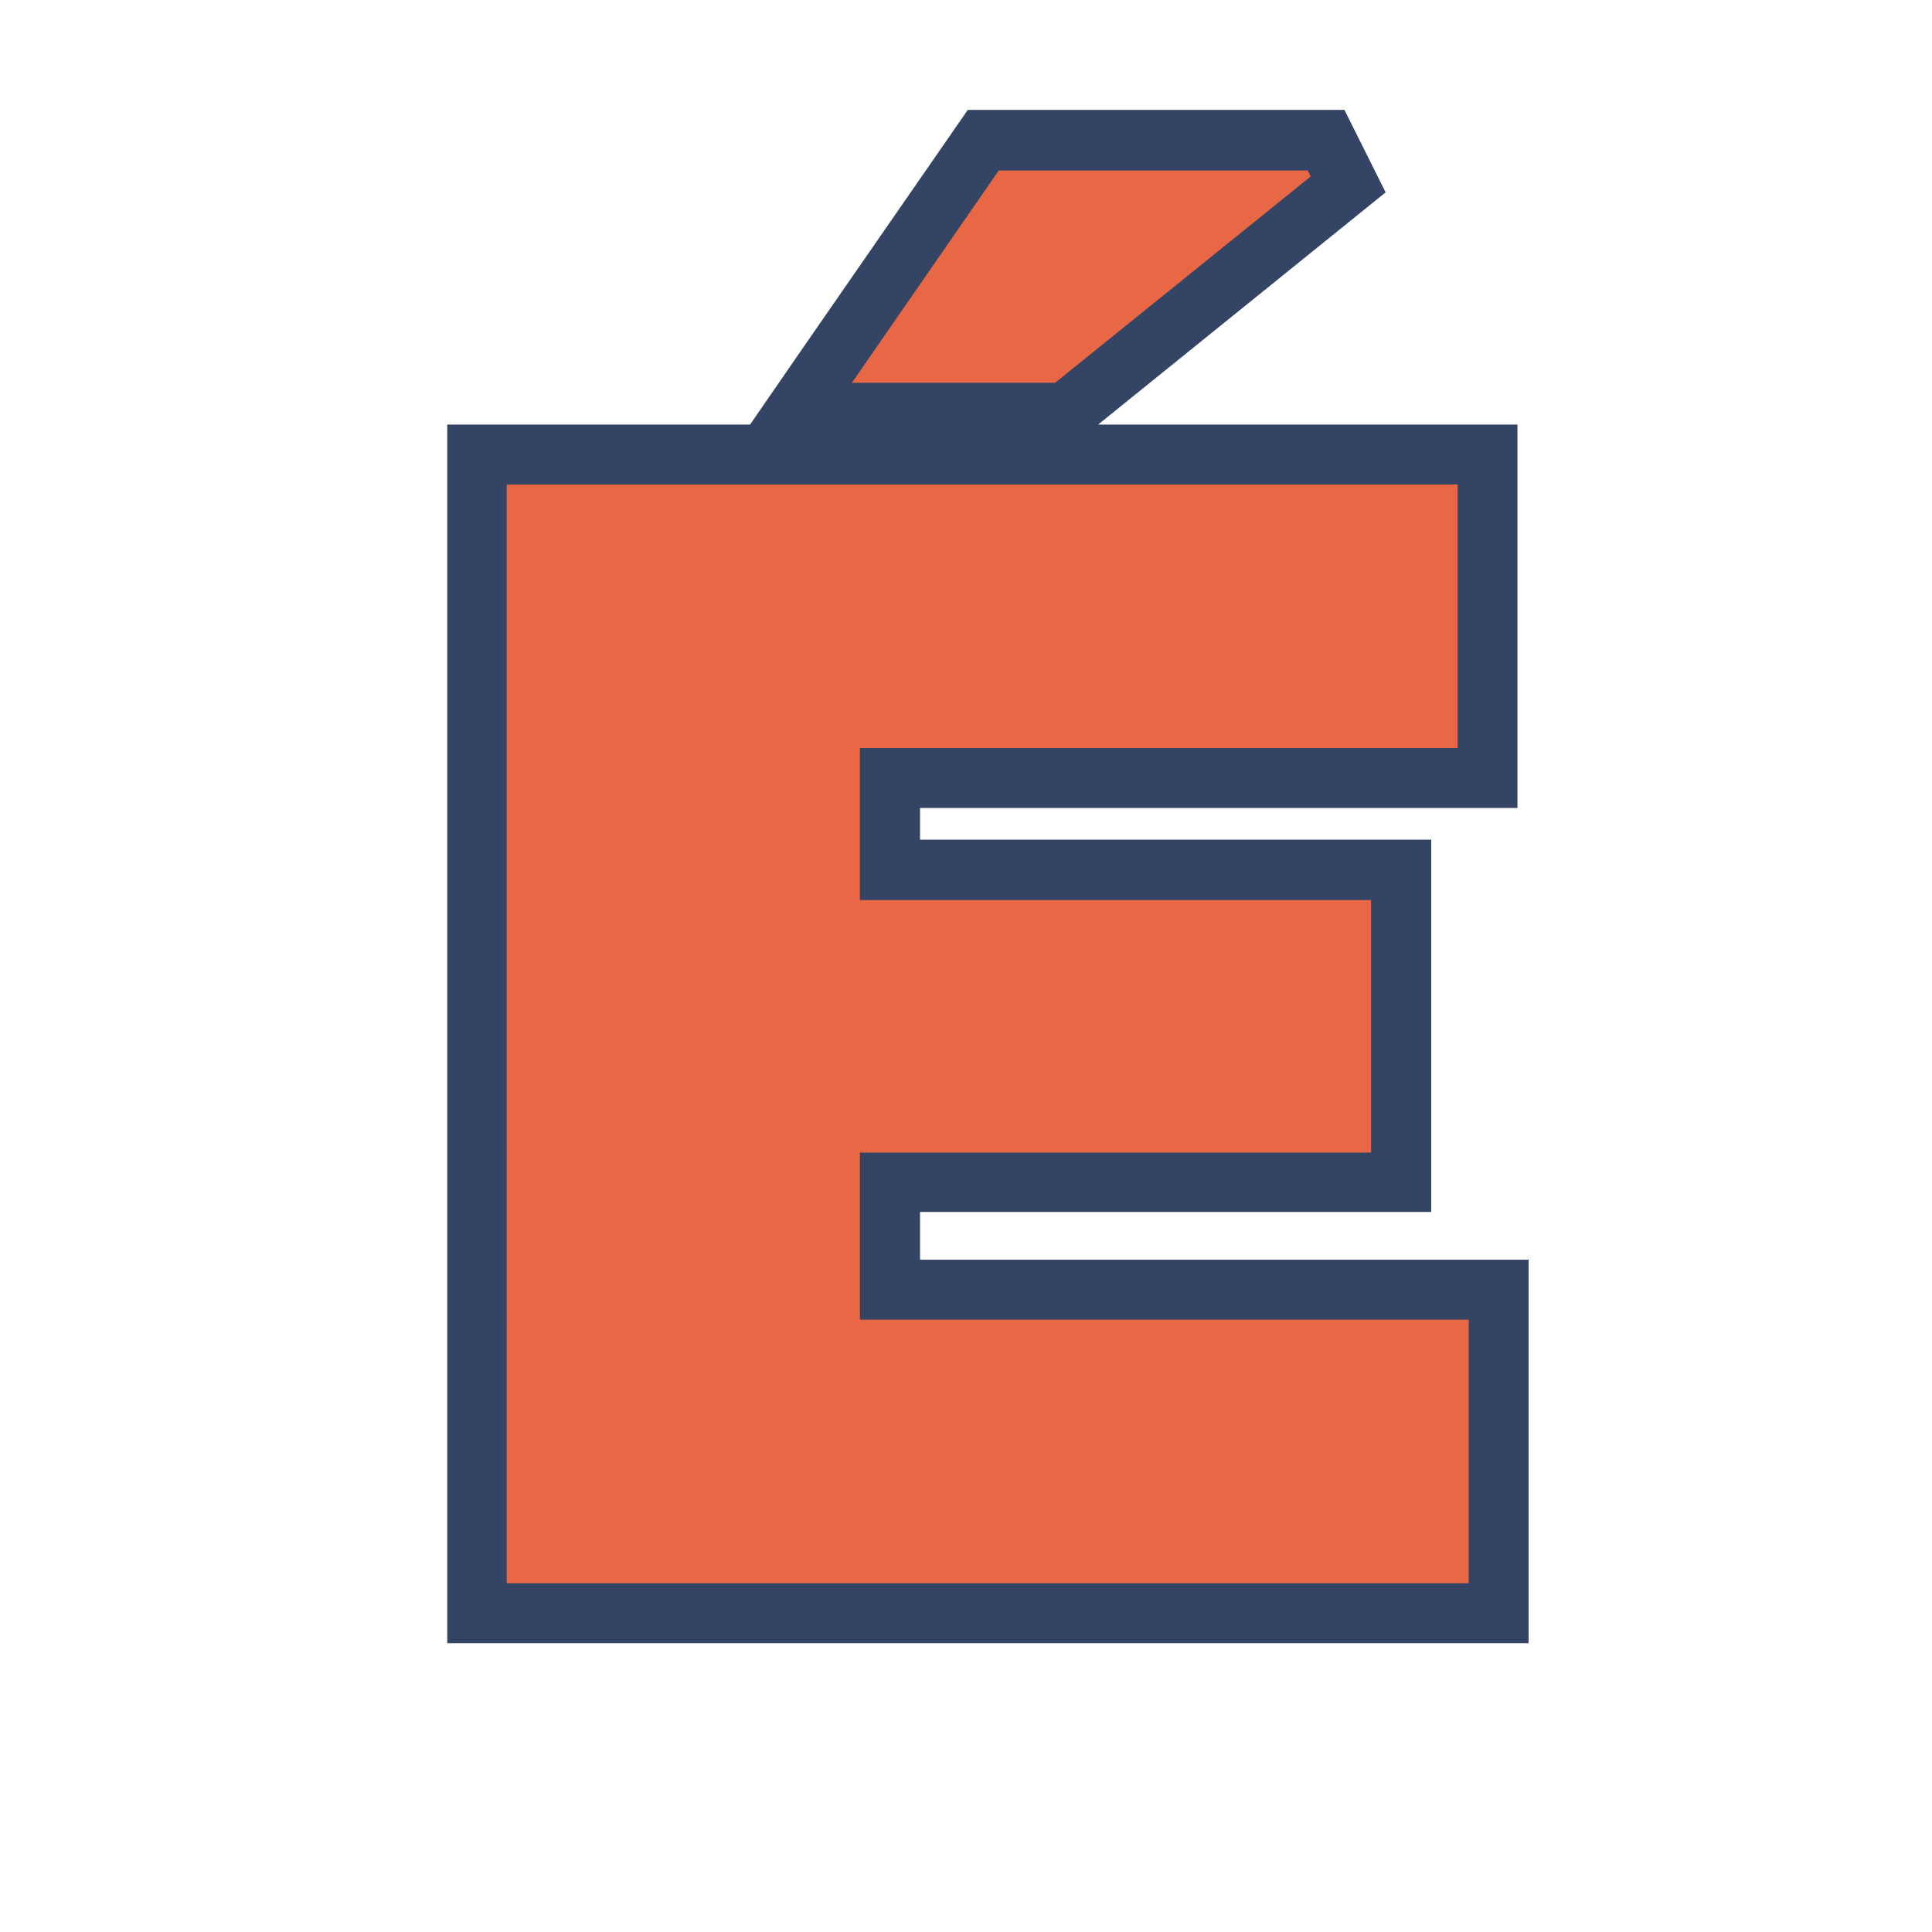
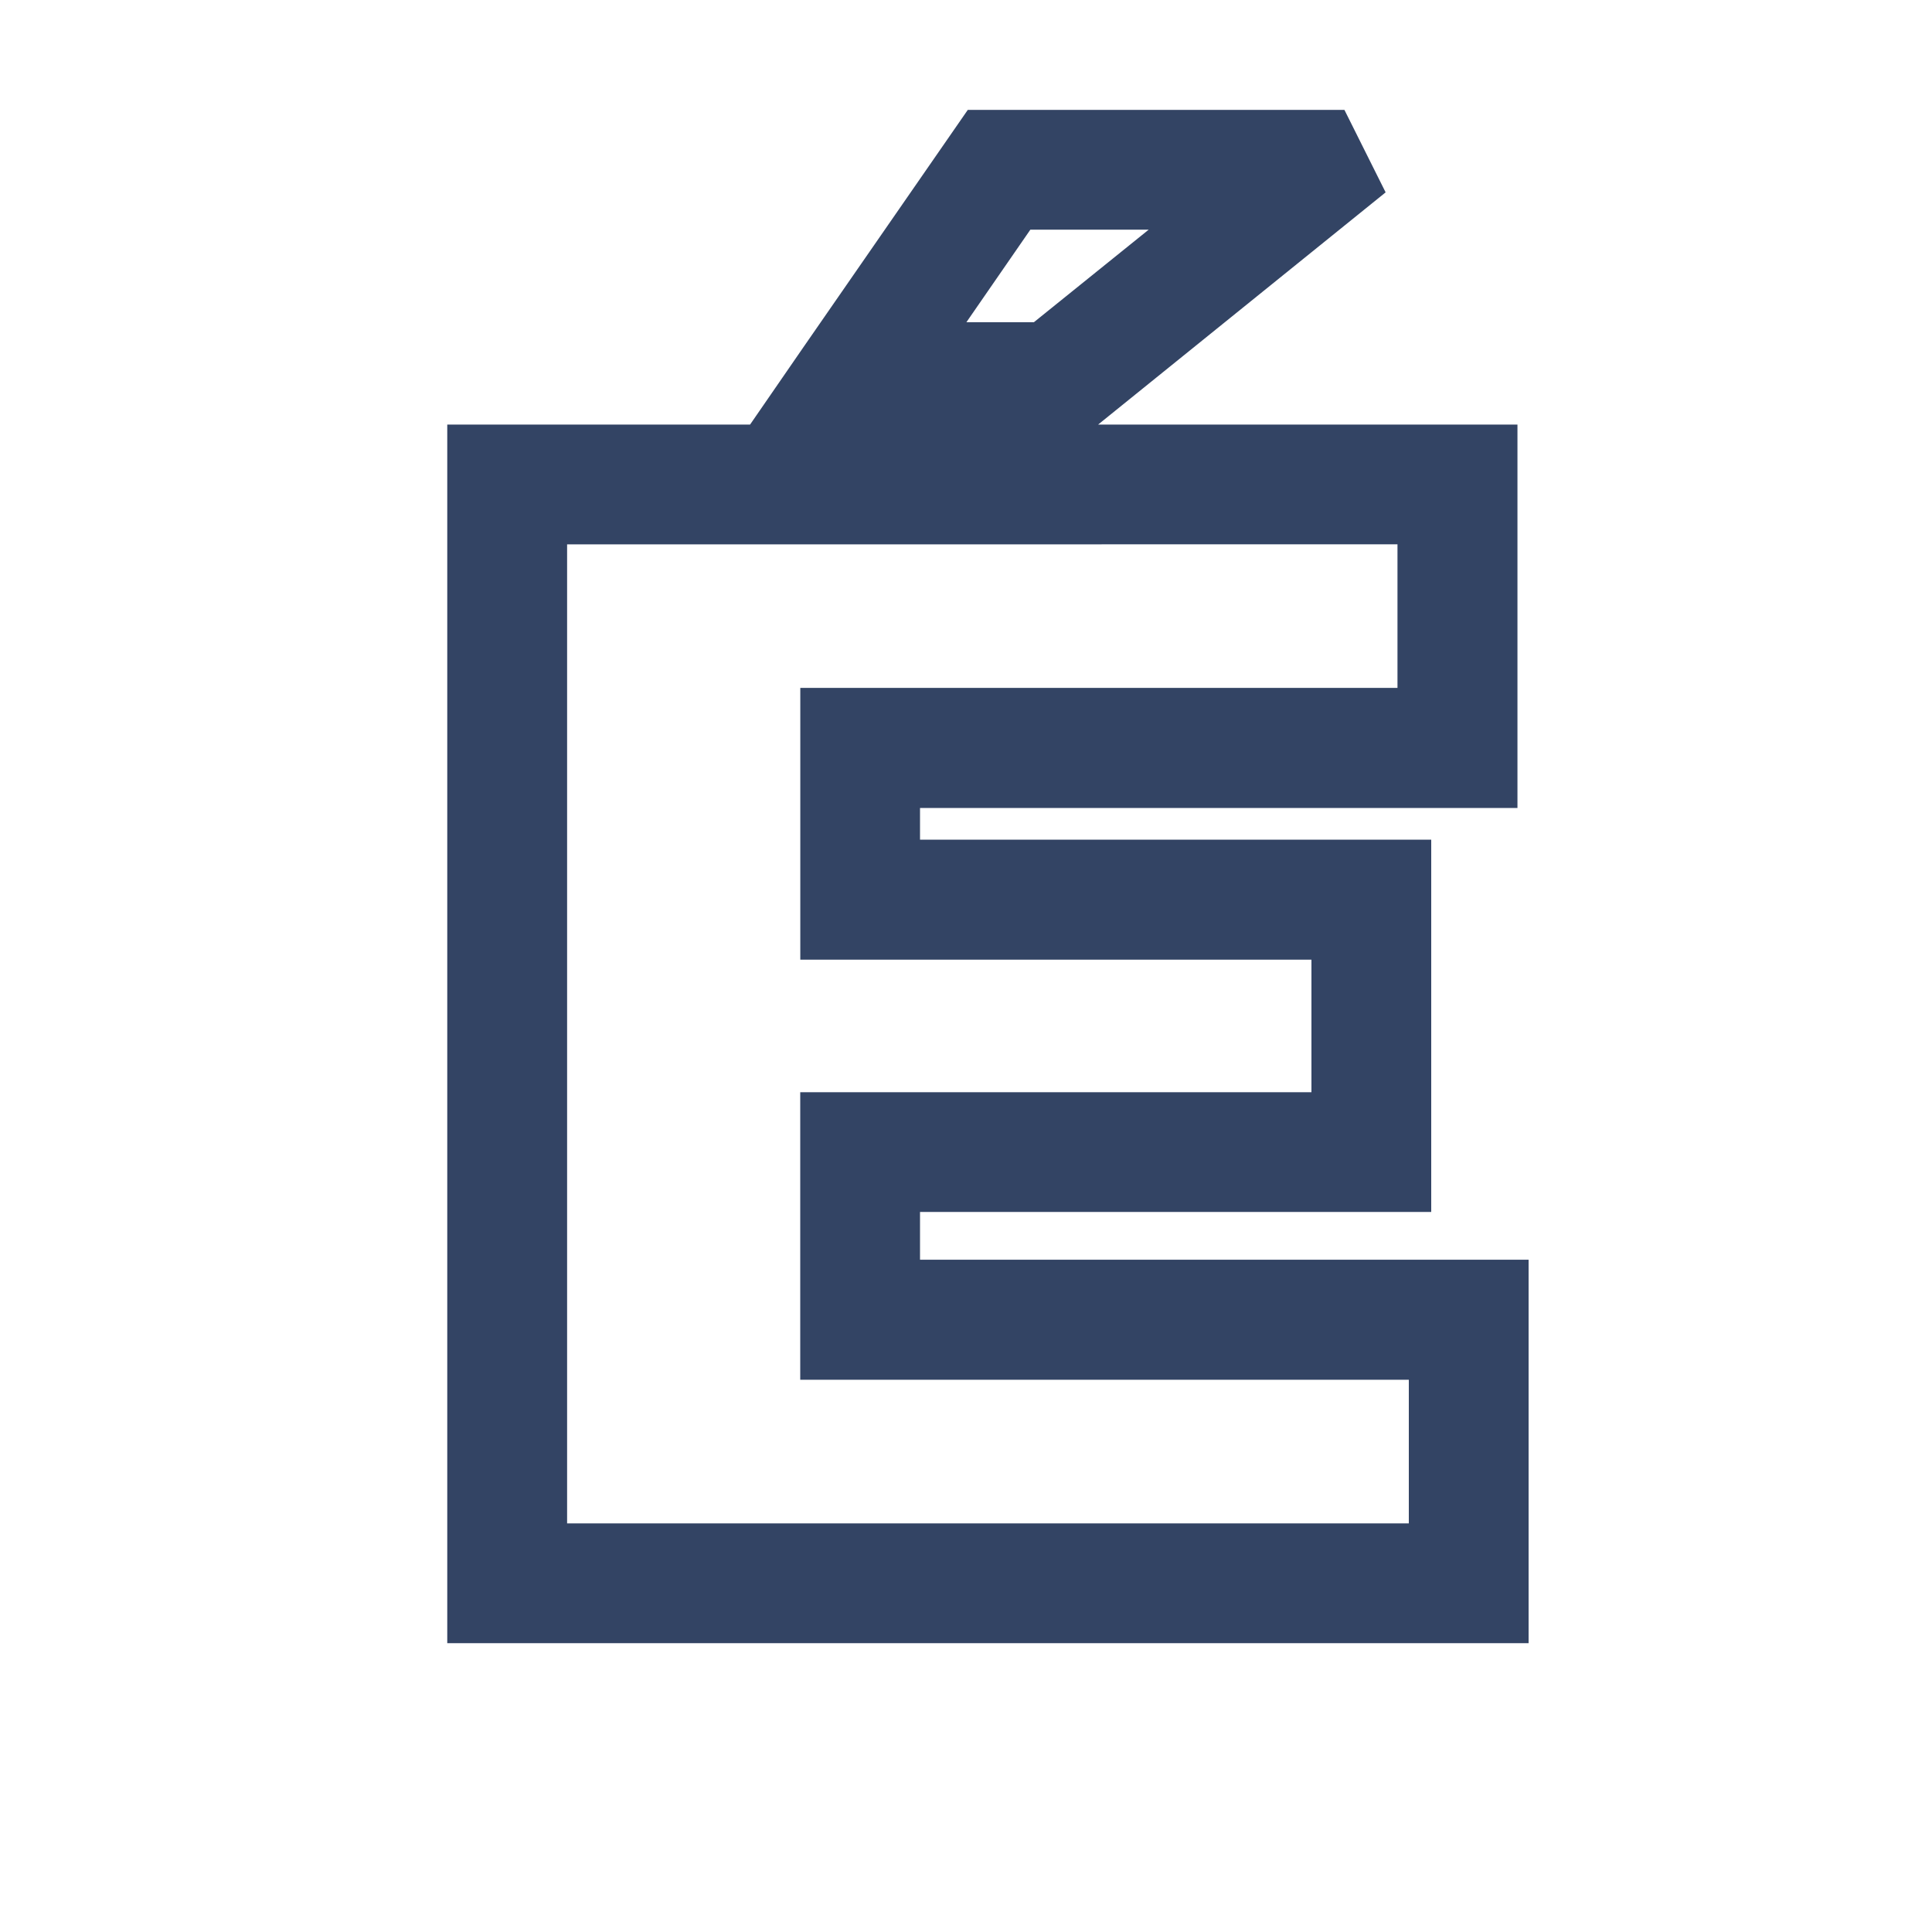
<svg xmlns="http://www.w3.org/2000/svg" data-bbox="6.945 1.706 16.791 23.809" height="40" viewBox="0 0 30 30" width="40" data-type="color">
  <g>
    <path d="m12.466 5.405 2.562-3.699h5.848l.64 1.281-4.804 3.88h-5.254Zm1.531 1.059-.766-.531v-.93h3.153v.93l-.586-.723 3.969-3.2.582.723-.832.418-.047-.097.832-.418v.93h-4.79v-.93l.766.527Zm-6.121.129h15.687v5.953H13.356v-.934h.93v2.36h-.93v-.934h8.868v5.781h-8.868v-.93h.93v2.602h-.93v-.93h10.38v5.954H6.945V6.593Zm0 1.86v-.93h.93v17.062h-.93v-.93h14.93v.93h-.93v-4.094h.93v.934h-10.38V16.96h8.868v.93h-.93v-3.918h.93v.93h-8.867v-4.22h10.207v.93H21.7v-4.09h.934v.93Zm0 0" fill="#334464" data-color="1" />
-     <path d="m13.228 5.944 2.28-3.296h4.798l.046.093-3.968 3.203Zm-5.36 1.579h14.766v4.093h-9.282v2.36h7.938v3.922h-7.937v2.593h9.453v4.094H7.868Zm0 0" fill="#e86744" data-color="2" />
  </g>
</svg>